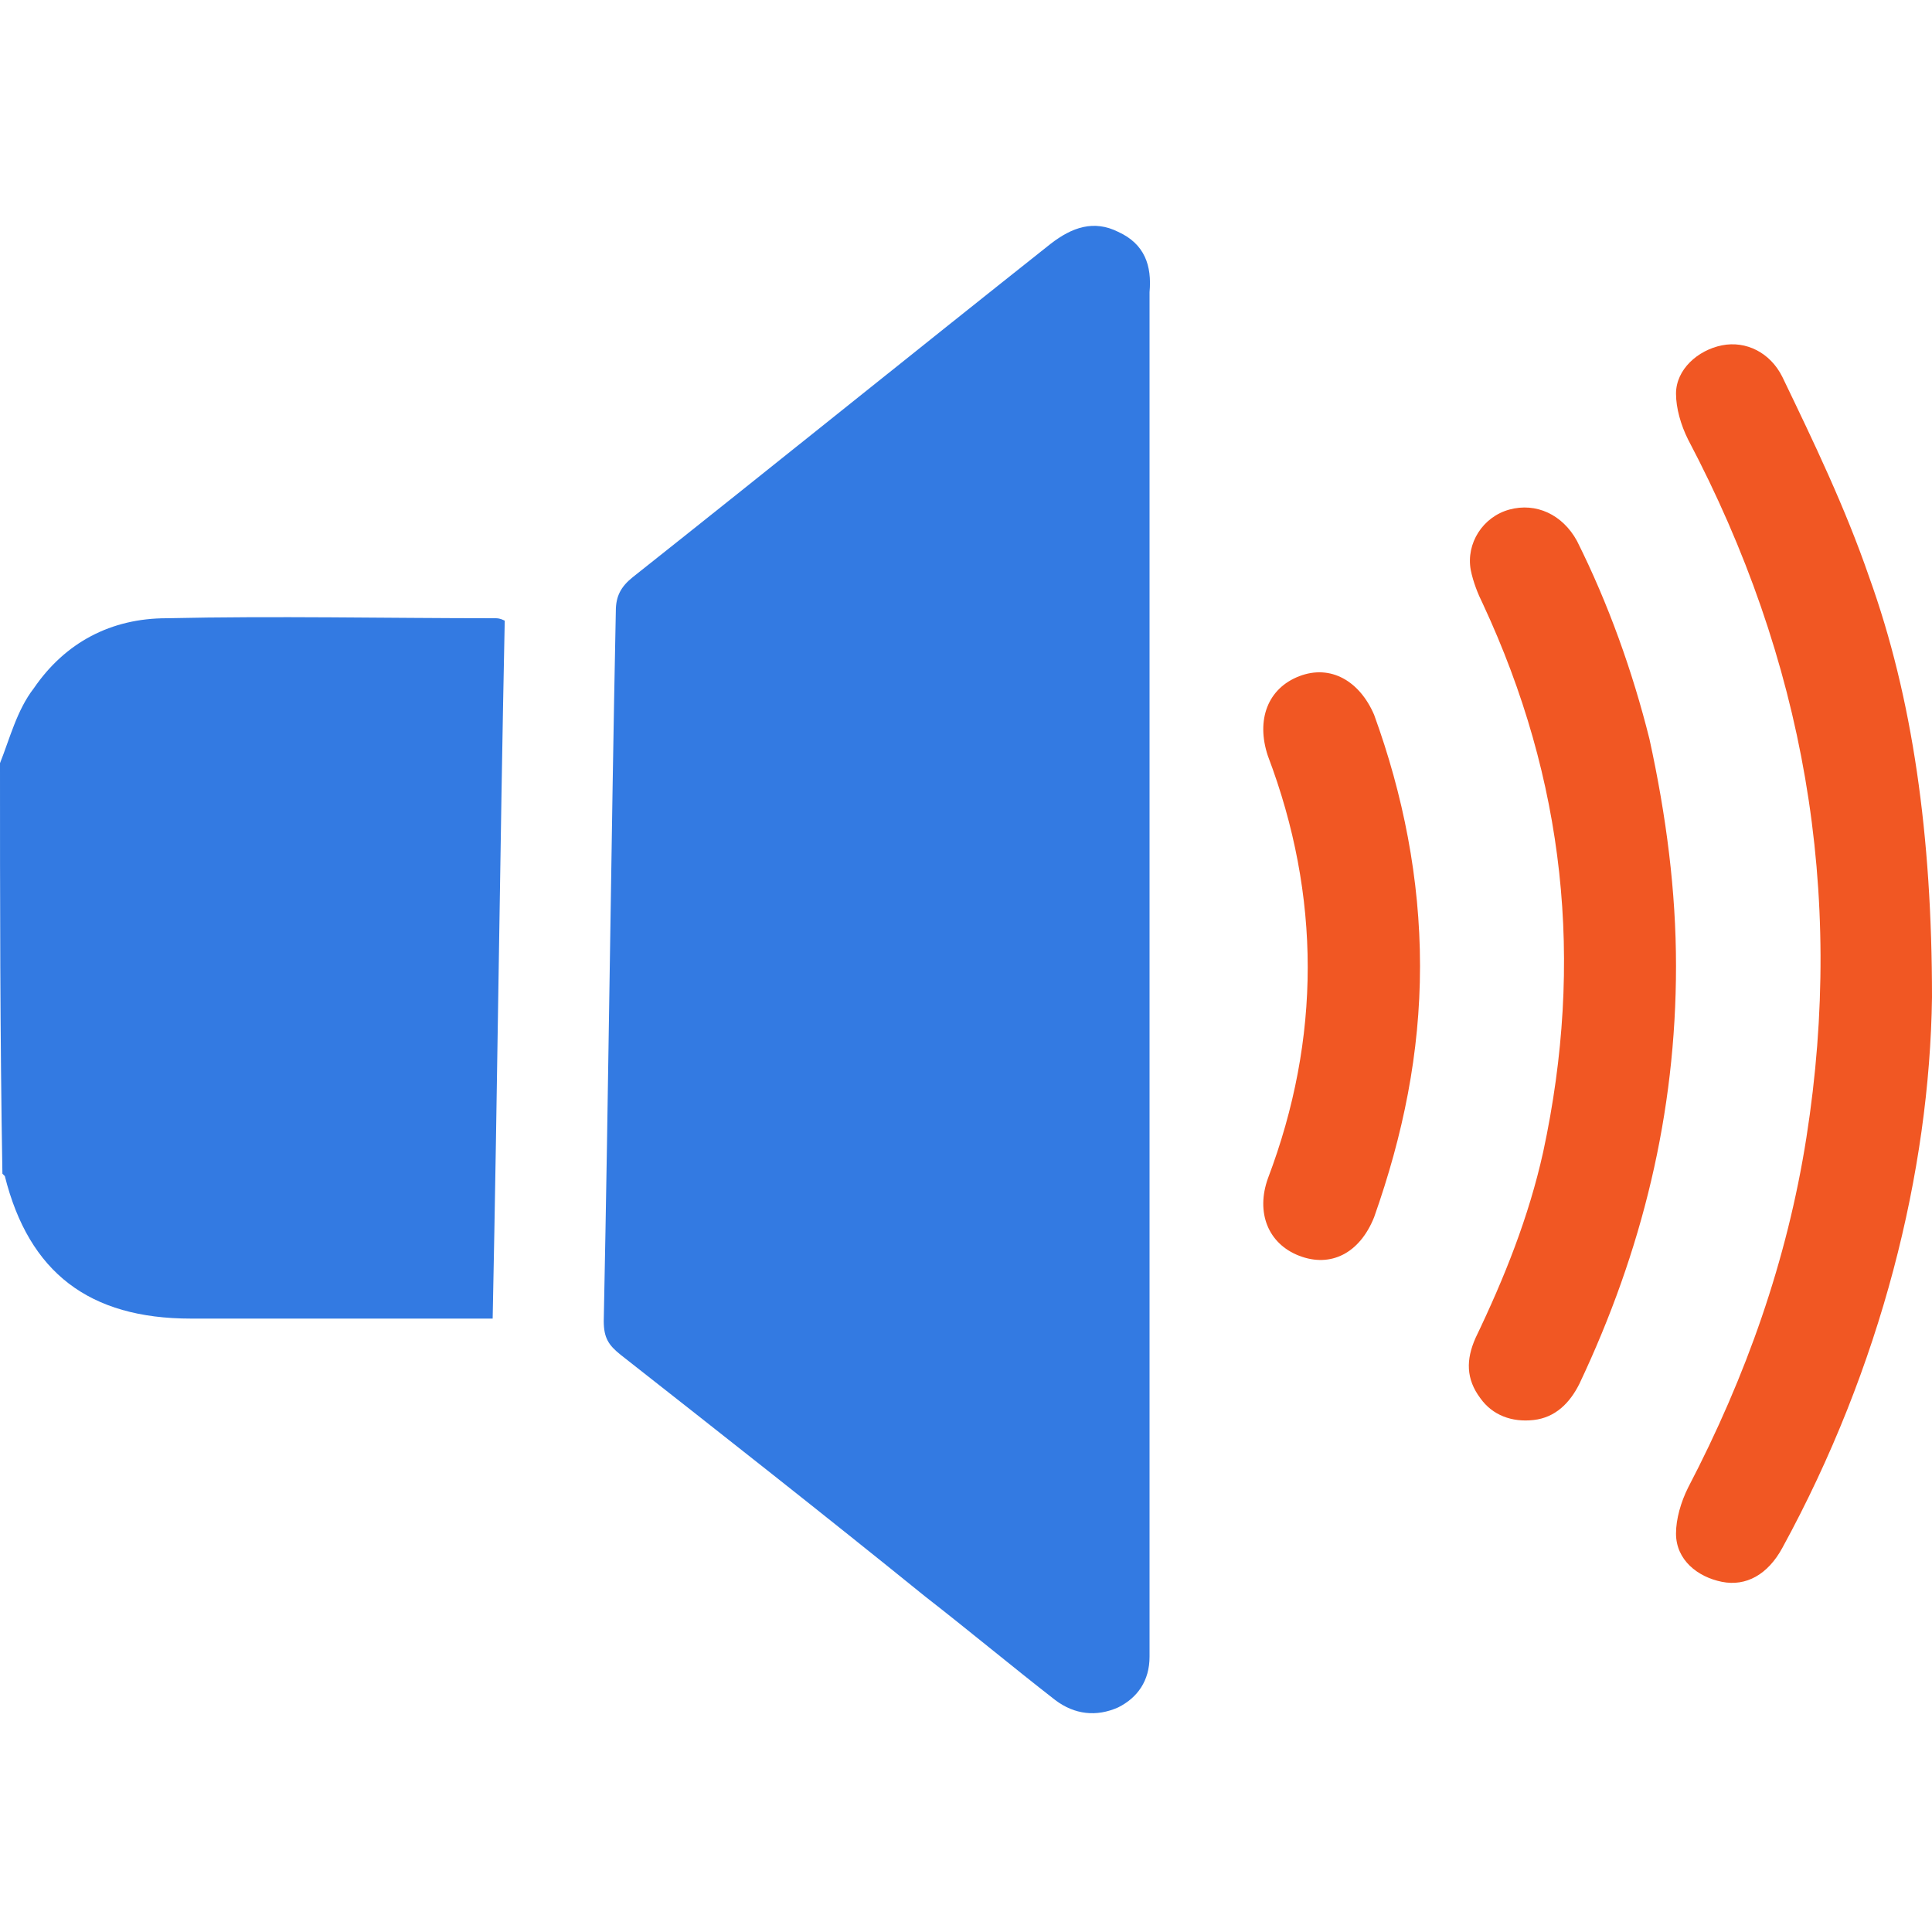
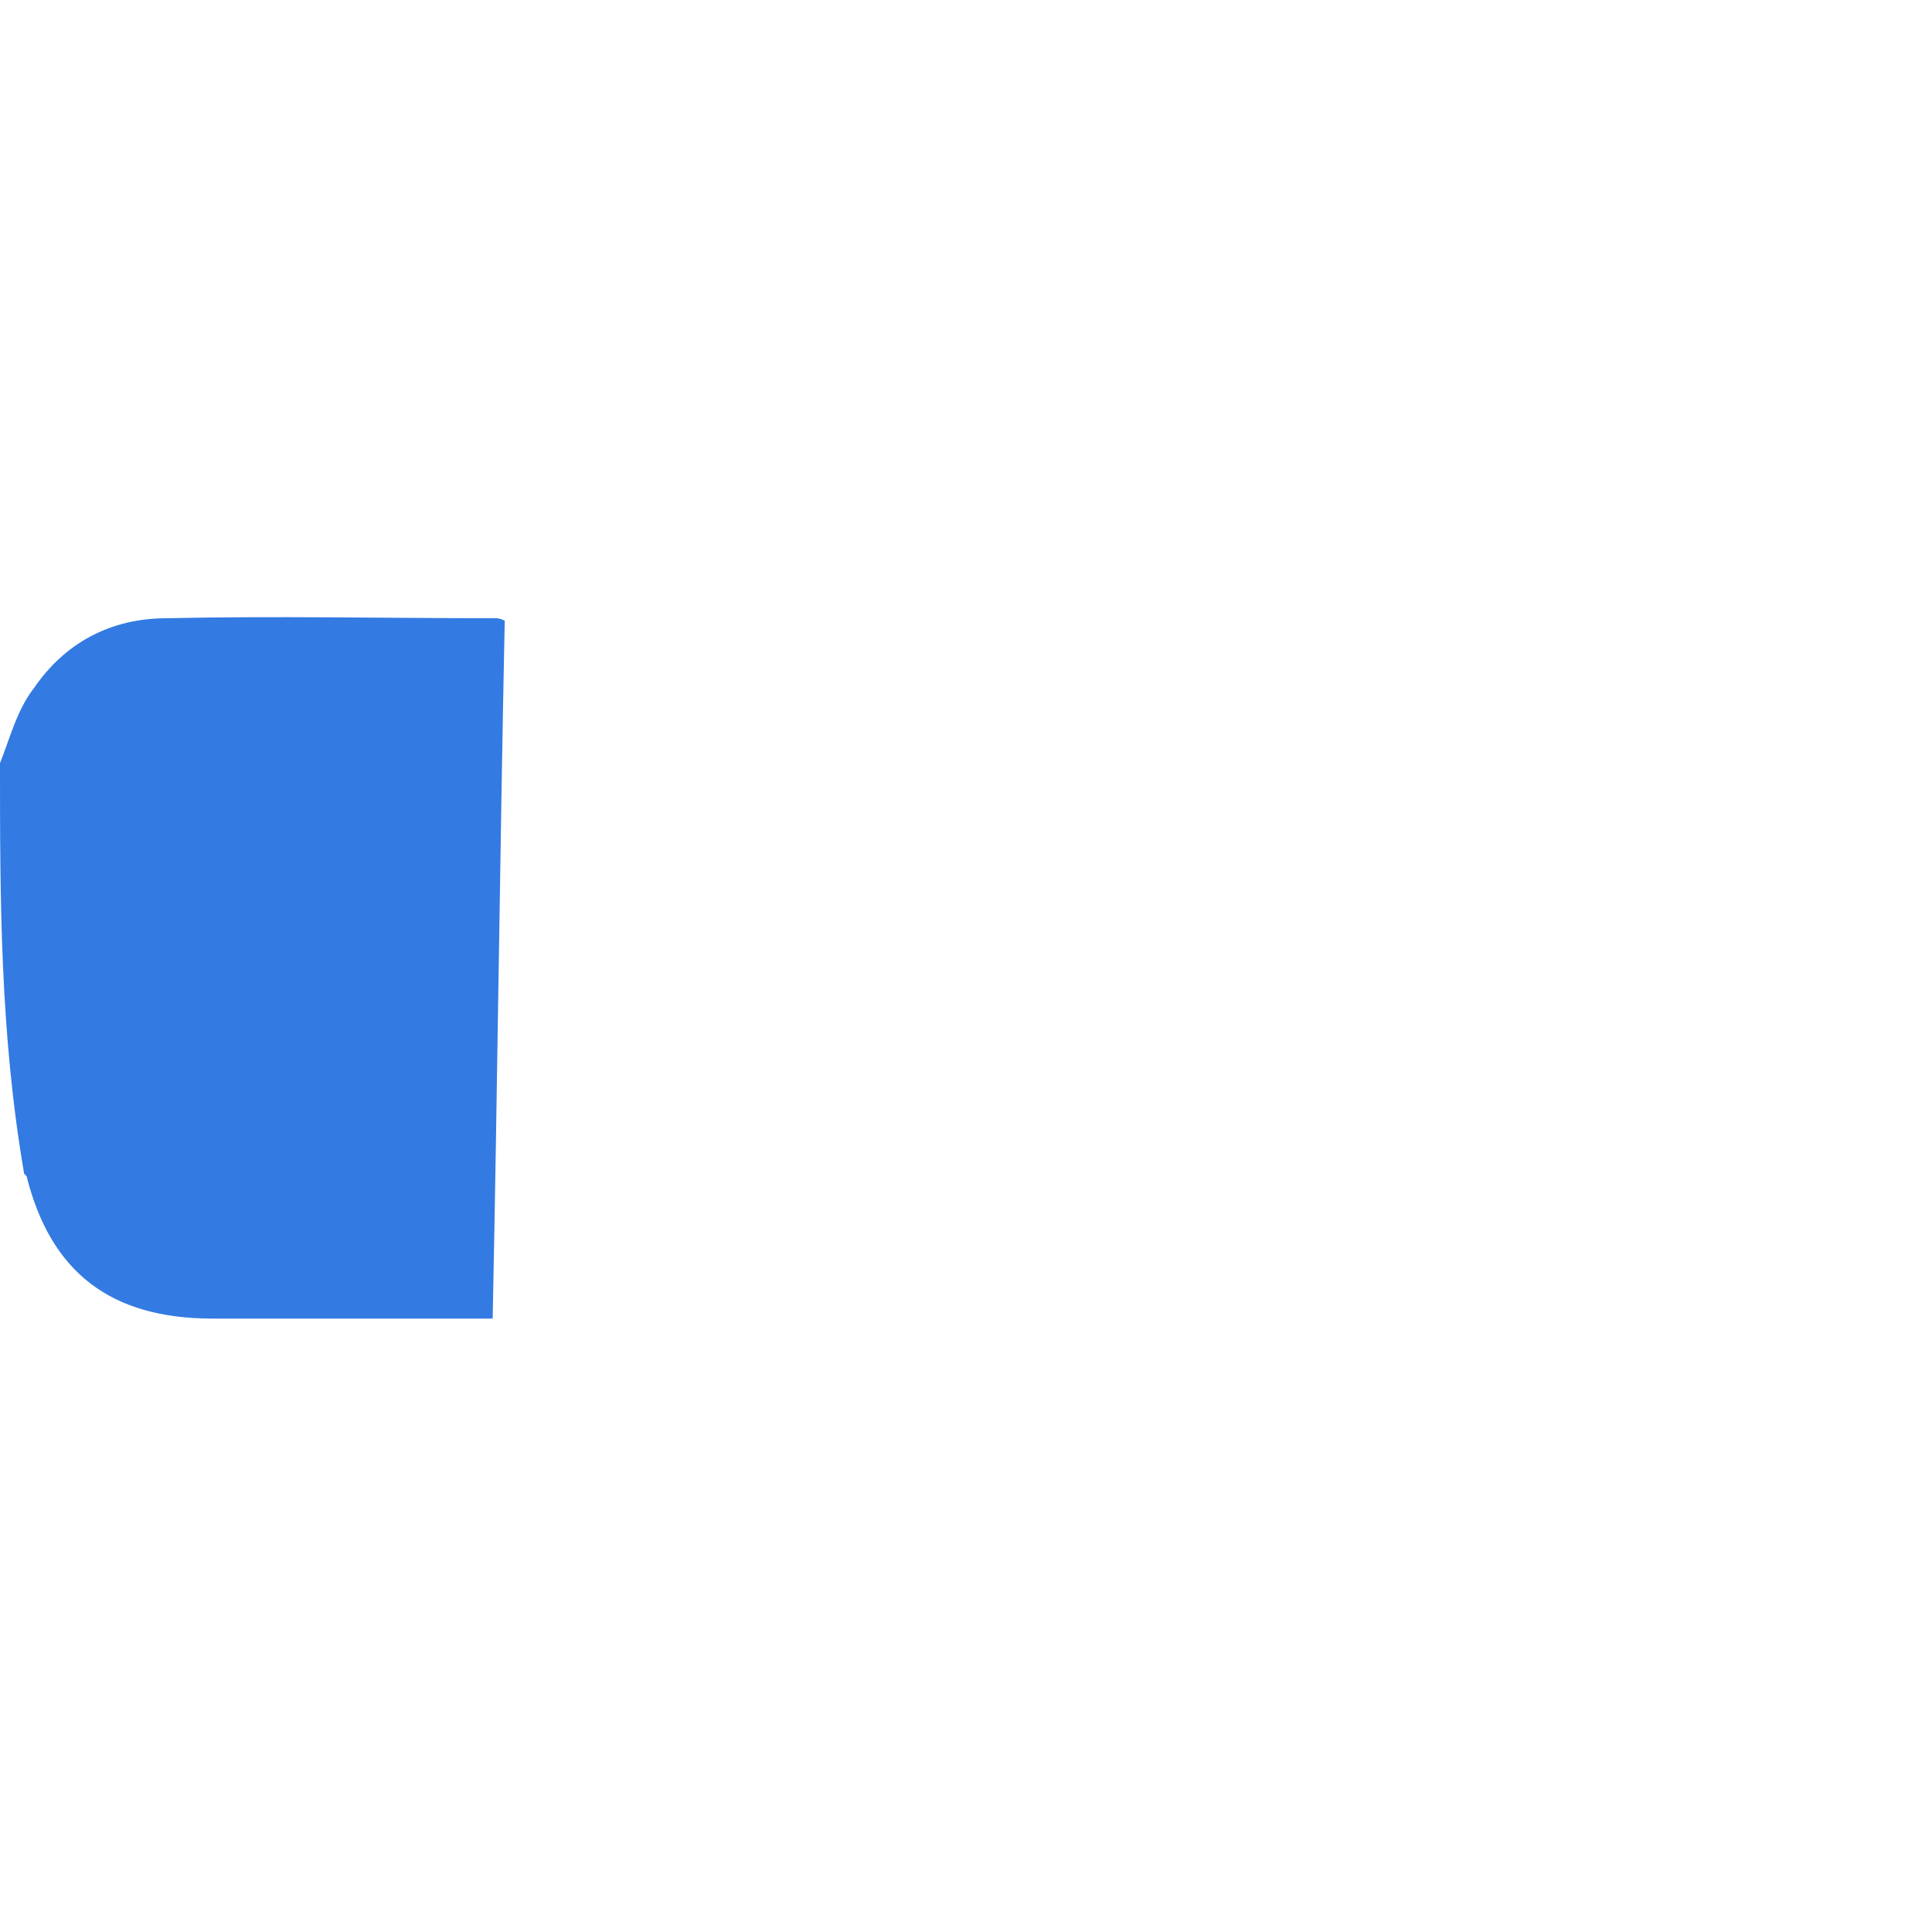
<svg xmlns="http://www.w3.org/2000/svg" version="1.1" id="Layer_1" x="0px" y="0px" width="80px" height="80px" viewBox="0 0 80 80" style="enable-background:new 0 0 80 80;" xml:space="preserve">
  <style type="text/css">
	.st0{fill:#FEC400;}
	.st1{fill:#029F34;}
	.st2{fill:#F15723;}
	.st3{fill:#EE2631;}
	.st4{fill:#337AE2;}
</style>
  <g>
-     <path class="st4" d="M0,31.6c0.4-1,0.7-2.2,1.4-3.1c1.3-1.9,3.2-2.9,5.5-2.9c4.5-0.1,9.1,0,13.6,0c0.1,0,0.2,0,0.4,0.1   c-0.2,9.6-0.3,19.2-0.5,28.9c-0.4,0-0.7,0-0.9,0c-3.9,0-7.8,0-11.6,0c-4.2,0-6.7-1.9-7.7-5.9c0,0-0.1-0.1-0.1-0.1   C0,42.8,0,37.2,0,31.6z" />
-     <path class="st4" d="M47.6,40c0,9.2,0,18.4,0,27.7c0,0.3,0,0.6,0,0.9c0,1-0.5,1.7-1.3,2.1c-0.9,0.4-1.8,0.3-2.6-0.3   c-1.8-1.4-3.6-2.9-5.4-4.3c-4.2-3.4-8.4-6.7-12.6-10c-0.5-0.4-0.7-0.7-0.7-1.4c0.2-9.8,0.3-19.6,0.5-29.4c0-0.6,0.2-1,0.7-1.4   c5.8-4.6,11.5-9.2,17.3-13.8c0.9-0.7,1.8-1,2.8-0.5c1.1,0.5,1.4,1.4,1.3,2.5C47.6,21.2,47.6,30.6,47.6,40z" />
-     <path class="st2" d="M80,41.3c-0.1,7.2-2.1,15.3-6.2,22.8c-0.6,1.1-1.5,1.6-2.5,1.4c-1-0.2-1.9-0.9-1.9-2c0-0.6,0.2-1.3,0.5-1.9   c2.4-4.6,4.1-9.4,4.9-14.5c1.6-10.2-0.1-19.8-4.9-28.9c-0.3-0.6-0.5-1.3-0.5-1.9c0-1,0.9-1.8,1.9-2c1-0.2,2,0.3,2.5,1.3   c1.3,2.7,2.6,5.4,3.6,8.3C79.2,28.9,80,34.6,80,41.3z" />
-     <path class="st2" d="M69.4,40c0,6.1-1.4,11.8-4,17.3c-0.4,0.8-1,1.4-1.9,1.5c-0.9,0.1-1.7-0.2-2.2-0.9c-0.6-0.8-0.6-1.6-0.2-2.5   c1.2-2.5,2.2-5,2.8-7.7c1.7-7.9,0.9-15.4-2.5-22.7c-0.2-0.4-0.4-0.9-0.5-1.4c-0.2-1.1,0.5-2.2,1.6-2.5c1.1-0.3,2.2,0.2,2.8,1.3   c1.3,2.6,2.3,5.4,3,8.2C69,33.8,69.4,36.9,69.4,40z" />
-     <path class="st2" d="M58.8,40c0,3.6-0.7,7-1.9,10.4c-0.6,1.5-1.8,2.1-3.1,1.6c-1.3-0.5-1.8-1.8-1.3-3.2c2.2-5.8,2.2-11.7,0-17.5   c-0.5-1.5,0-2.8,1.3-3.3c1.3-0.5,2.5,0.2,3.1,1.6C58.1,32.9,58.8,36.4,58.8,40z" />
+     <path class="st4" d="M0,31.6c0.4-1,0.7-2.2,1.4-3.1c1.3-1.9,3.2-2.9,5.5-2.9c4.5-0.1,9.1,0,13.6,0c0.1,0,0.2,0,0.4,0.1   c-0.2,9.6-0.3,19.2-0.5,28.9c-3.9,0-7.8,0-11.6,0c-4.2,0-6.7-1.9-7.7-5.9c0,0-0.1-0.1-0.1-0.1   C0,42.8,0,37.2,0,31.6z" />
  </g>
</svg>